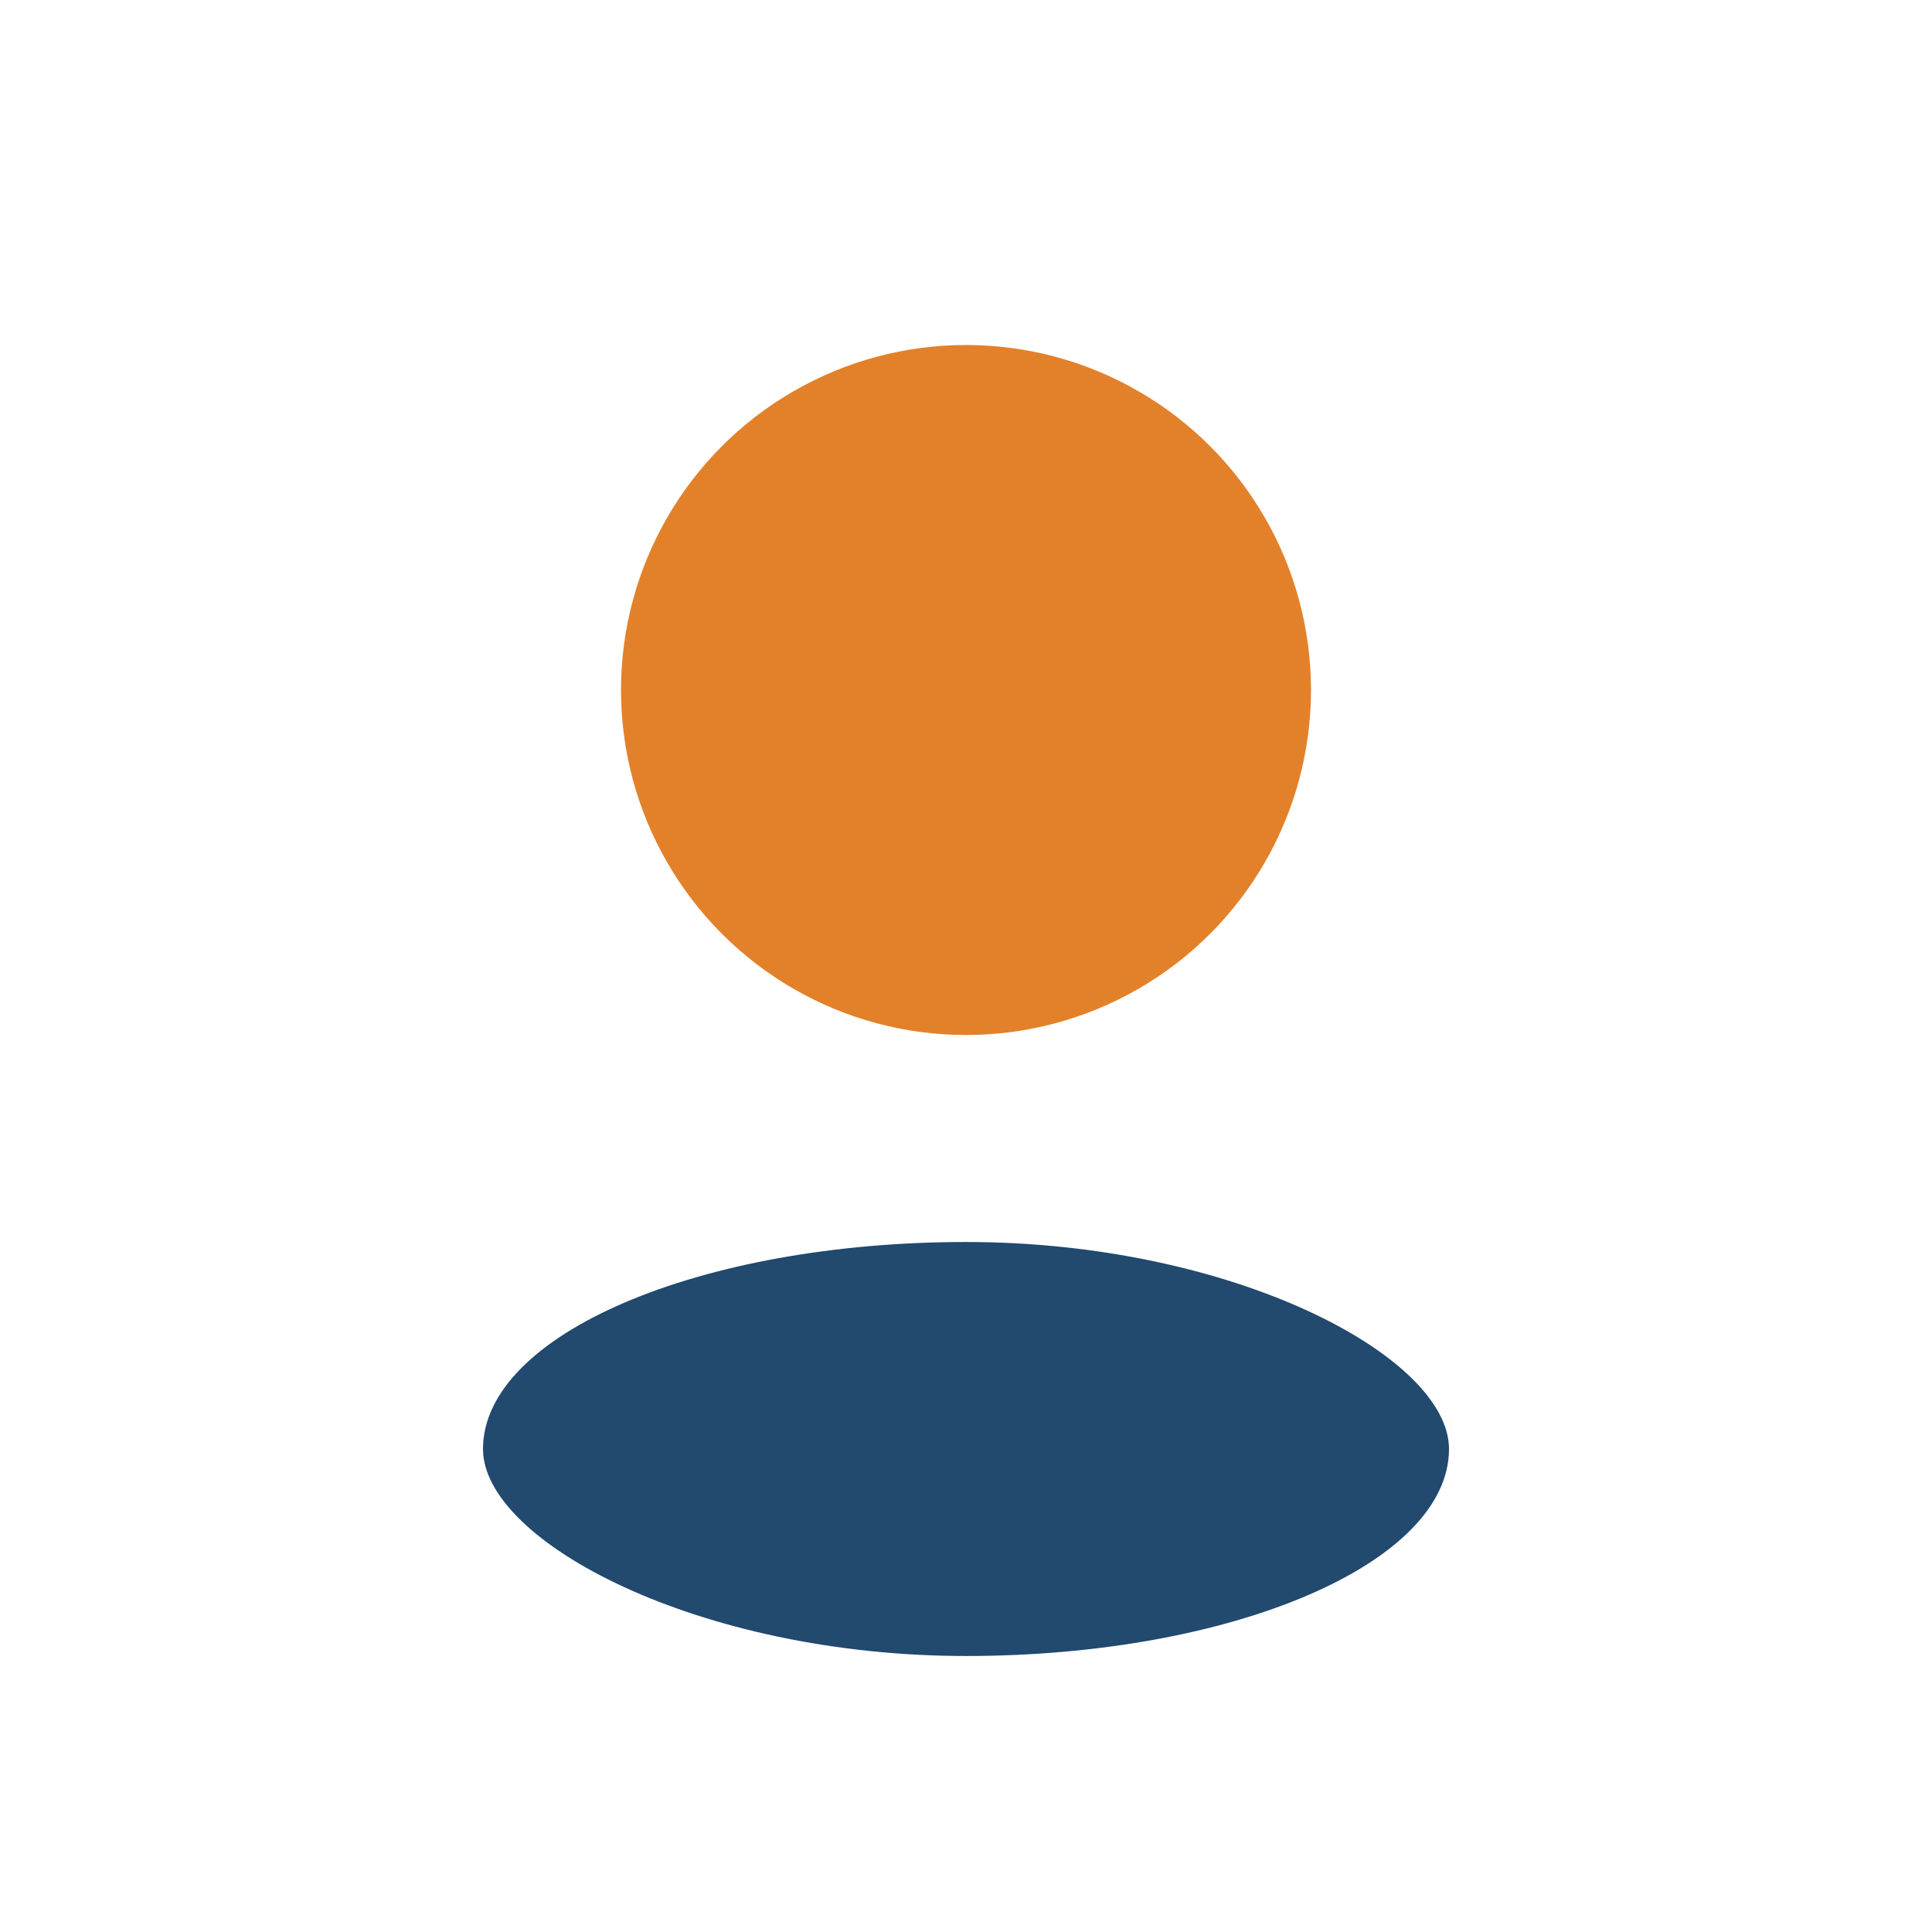
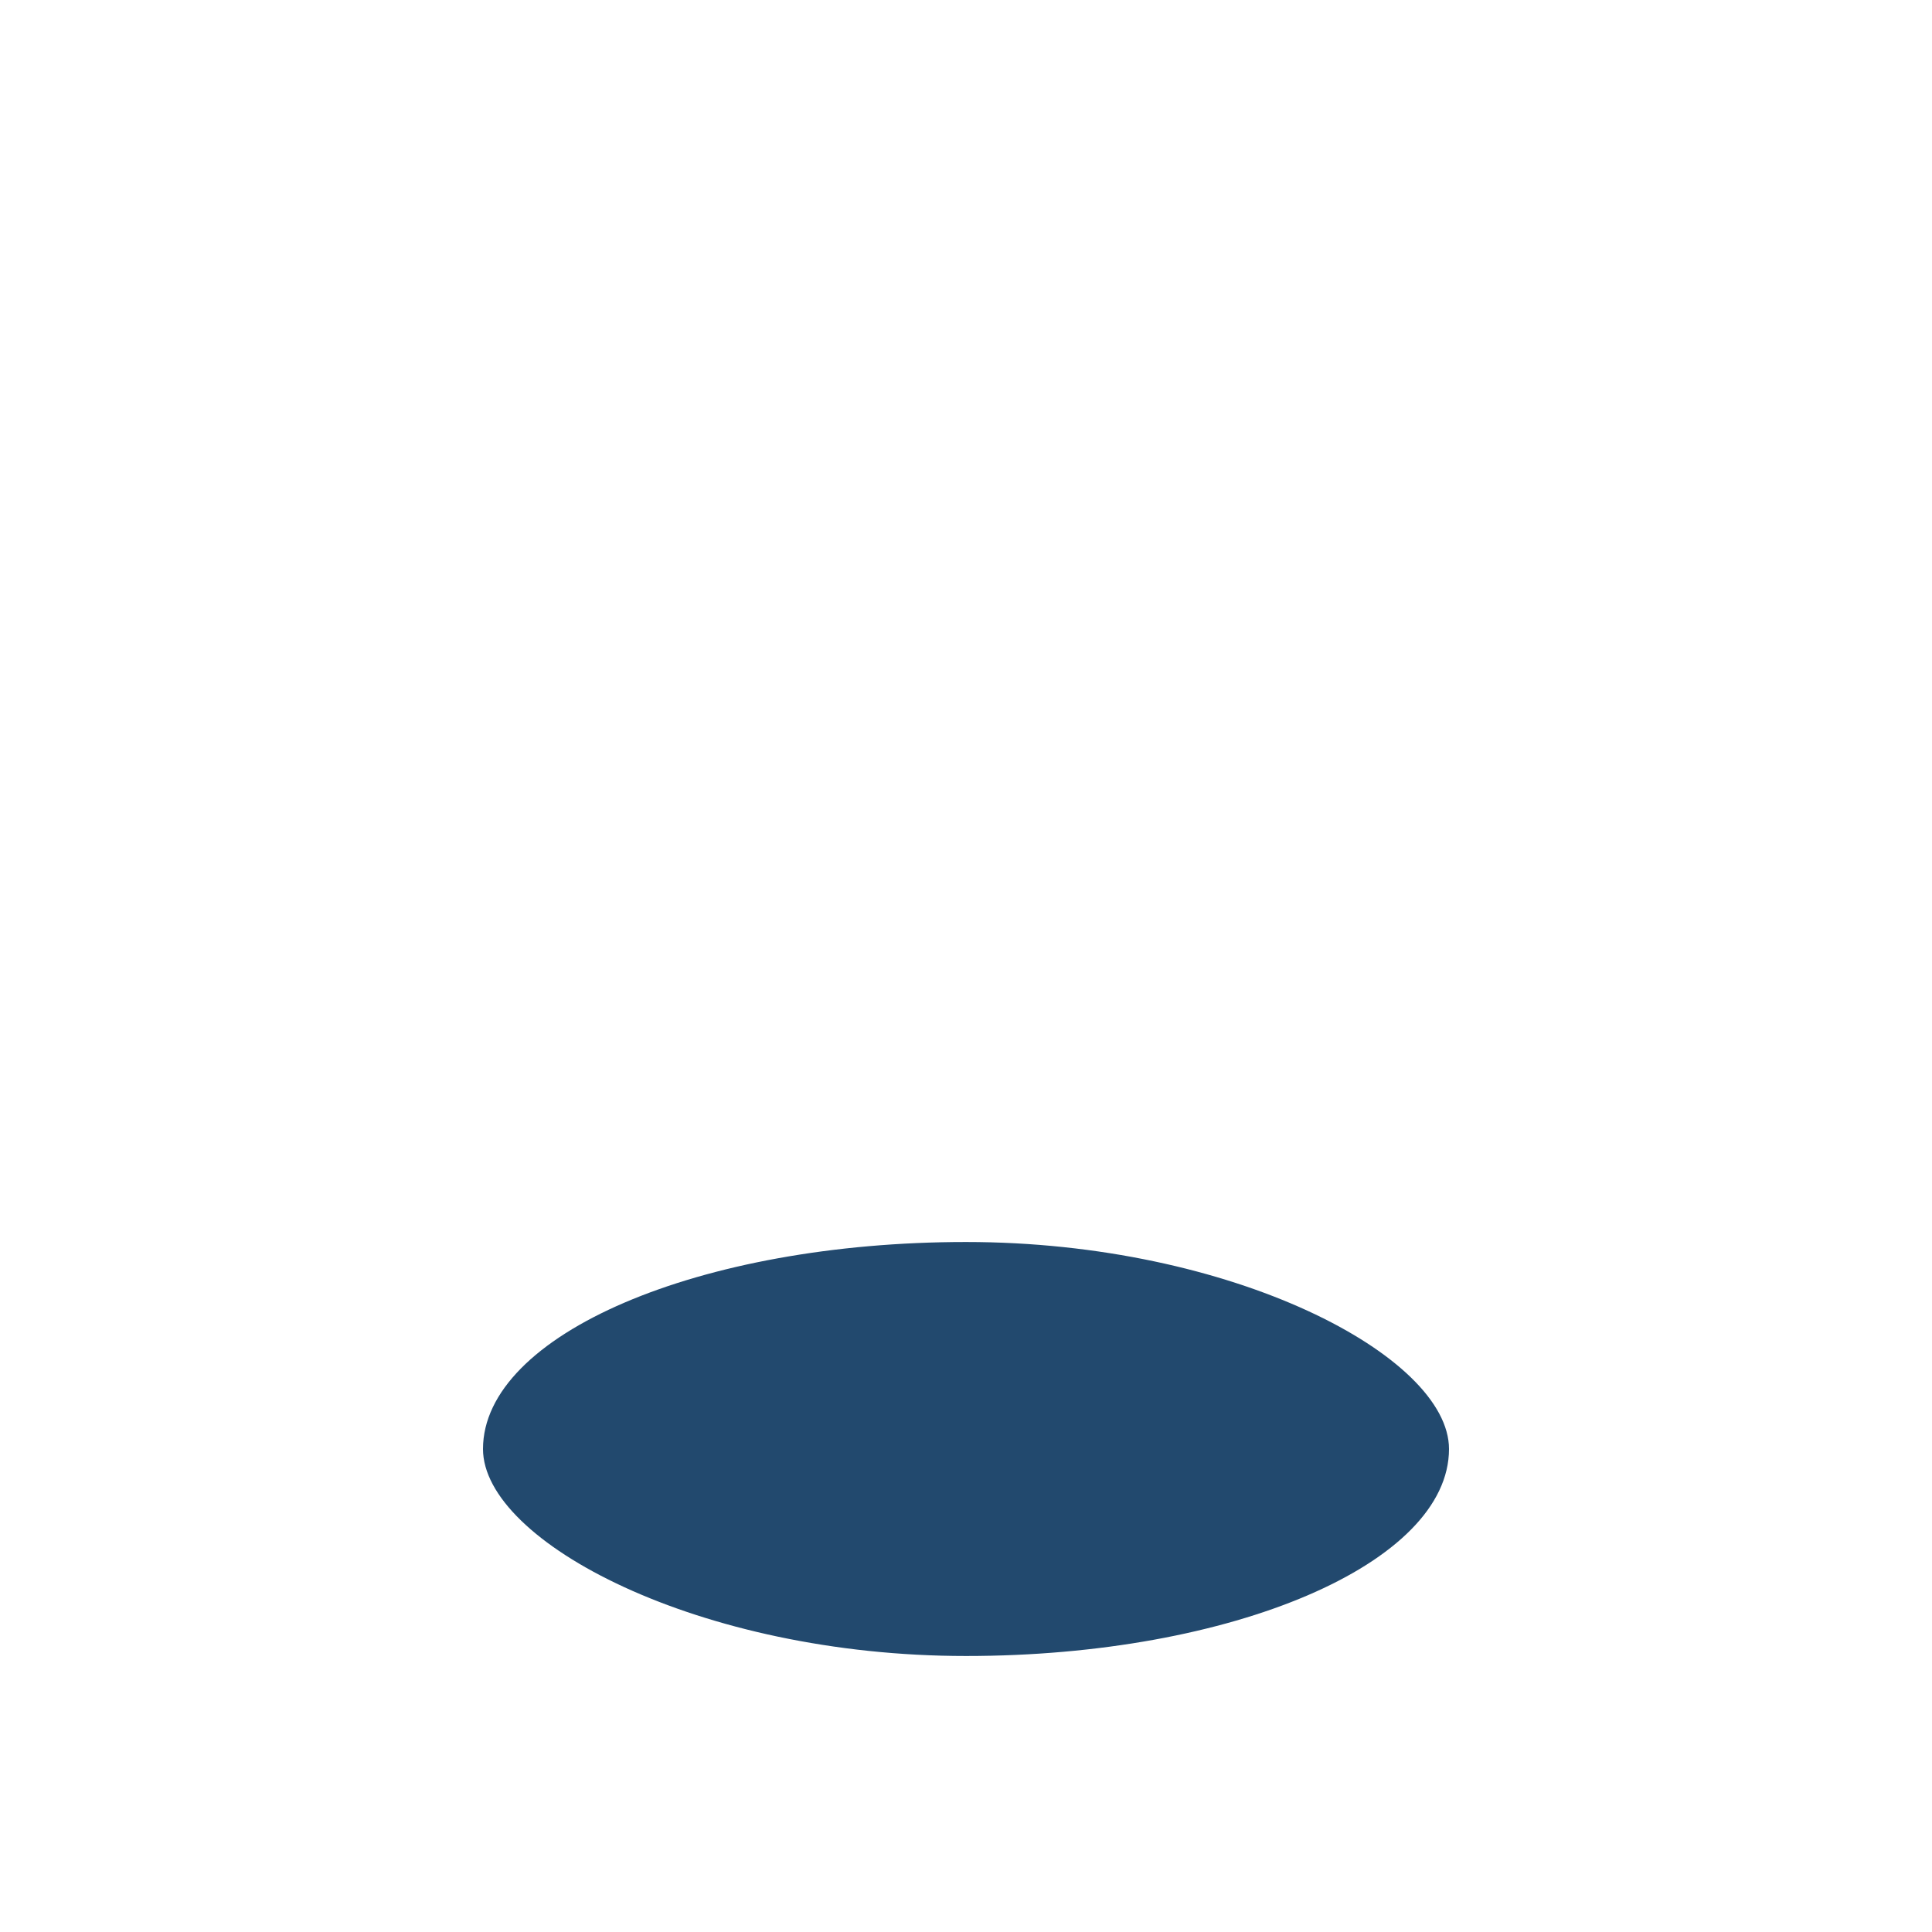
<svg xmlns="http://www.w3.org/2000/svg" width="28" height="28" viewBox="0 0 28 28">
-   <circle cx="14" cy="10" r="5" fill="#E3812A" />
  <rect x="7" y="18" width="14" height="6" rx="7" fill="#22496E" />
</svg>